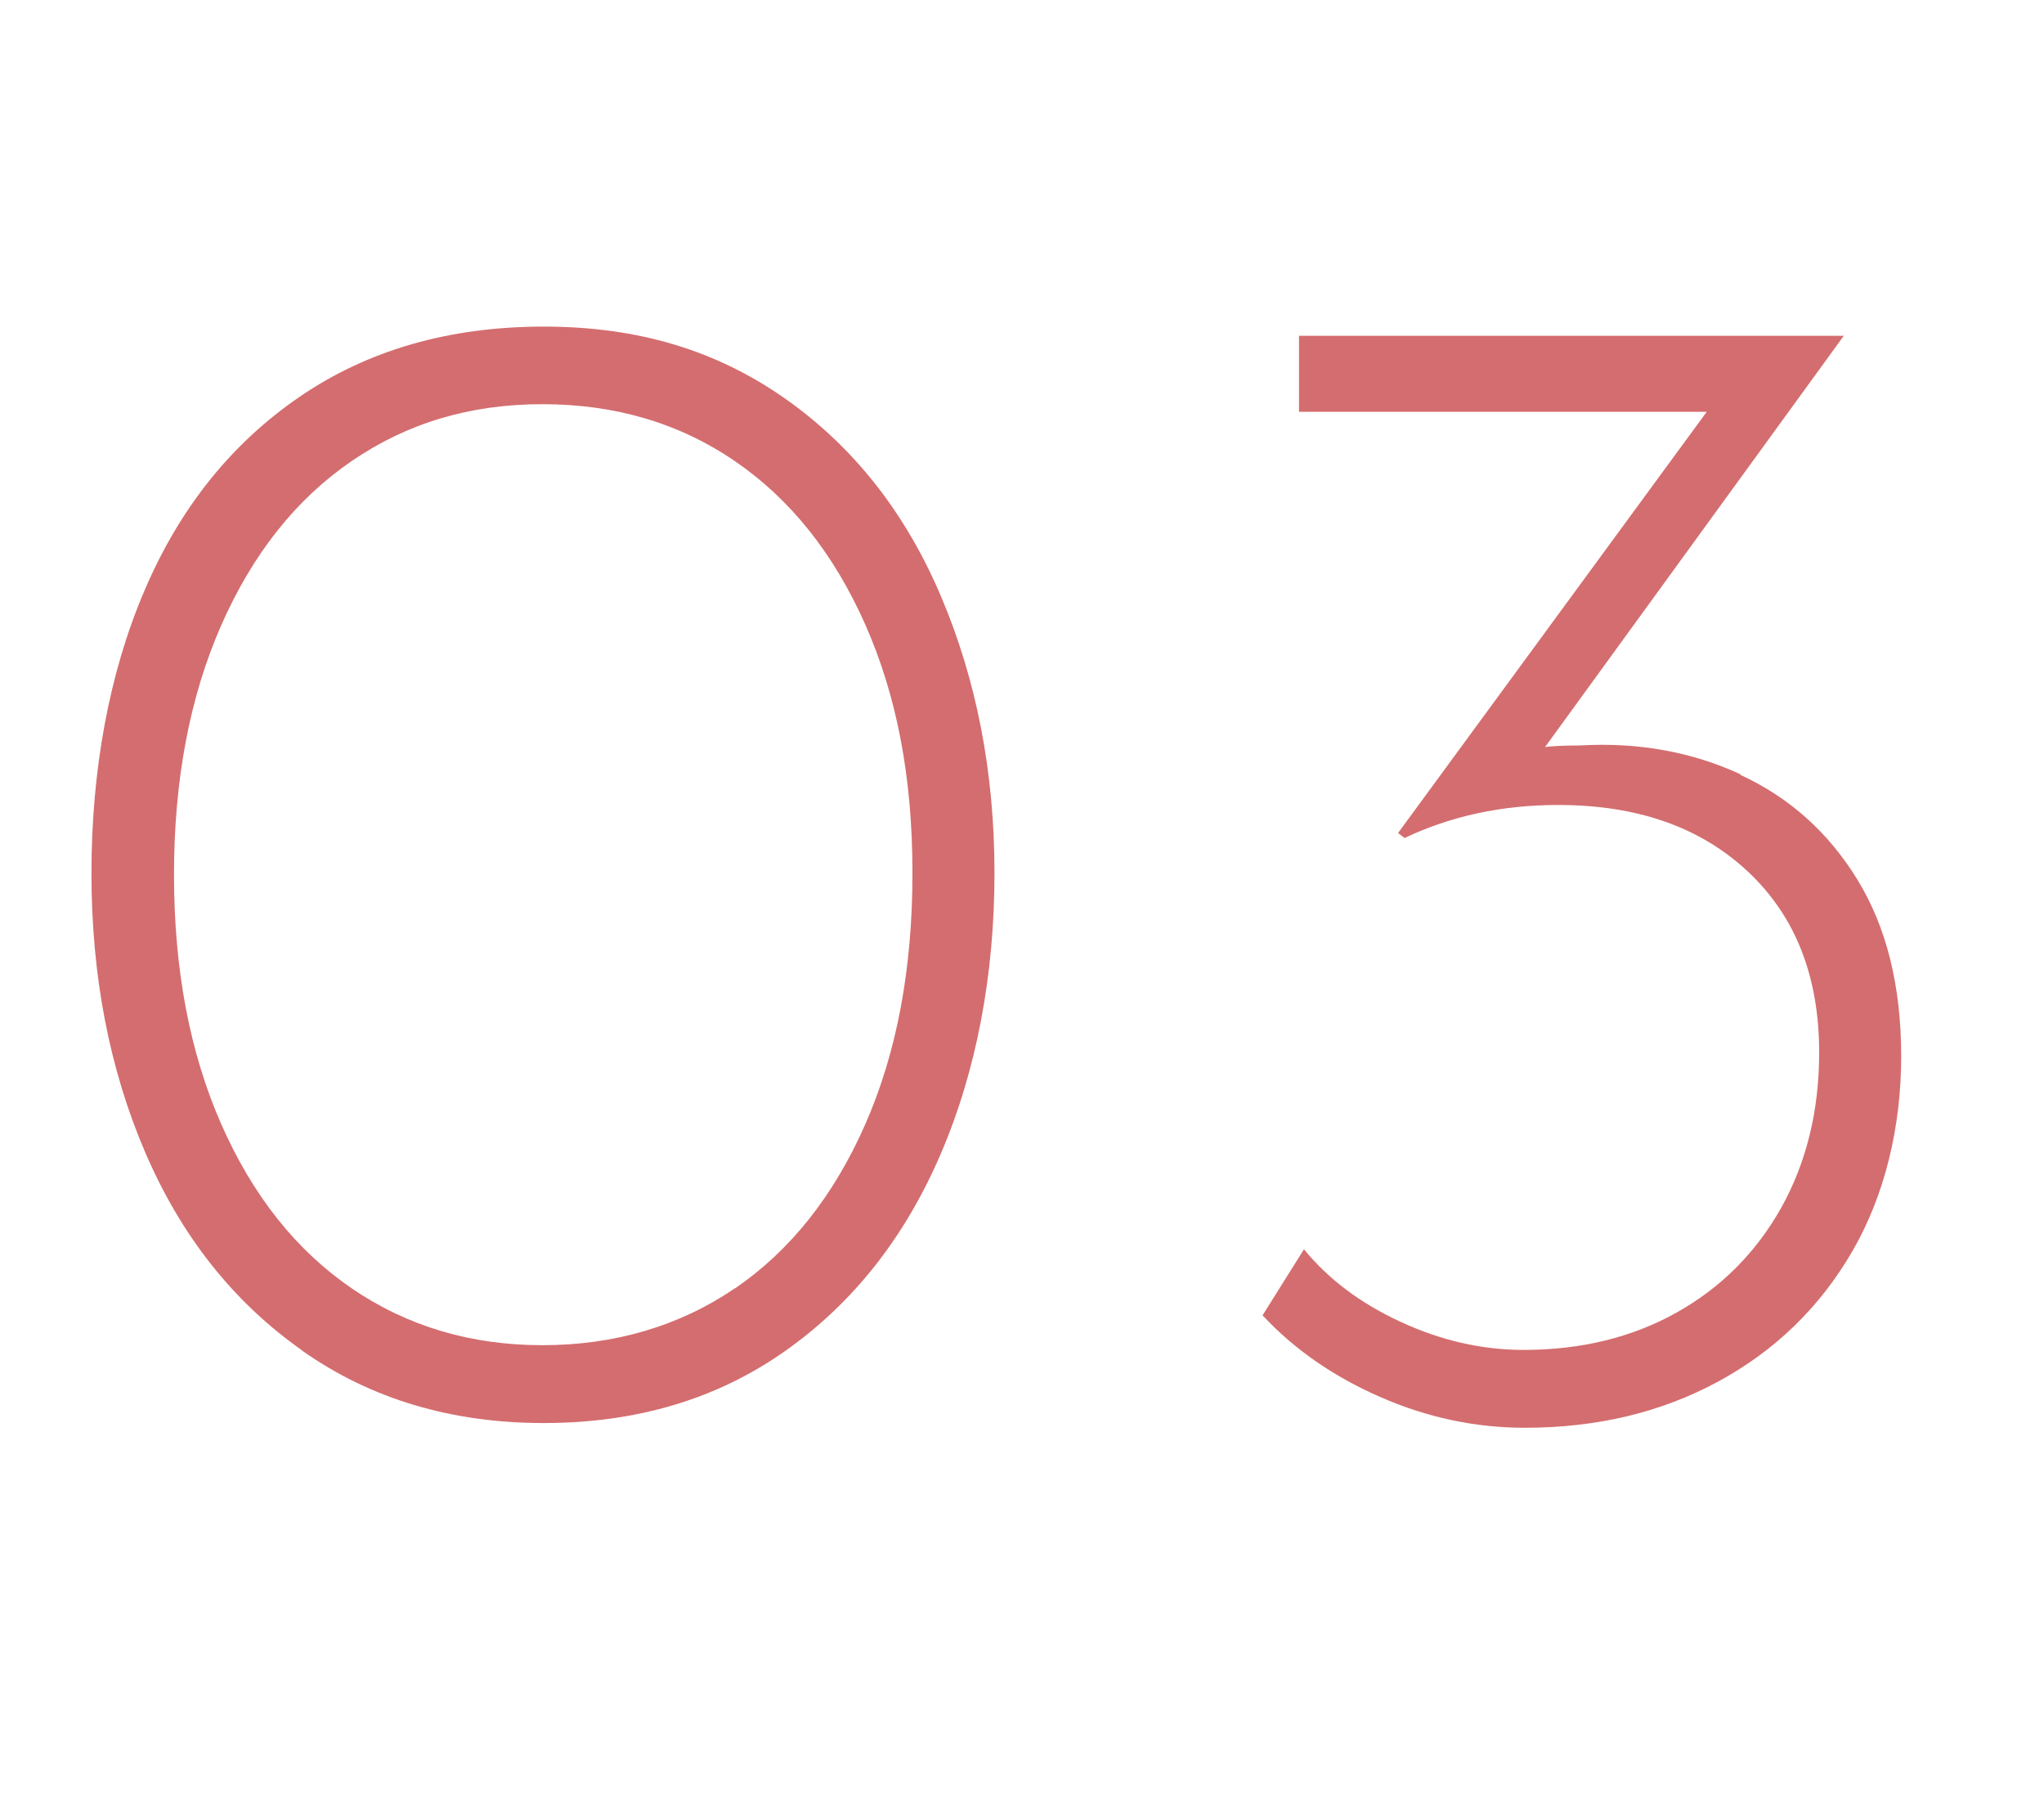
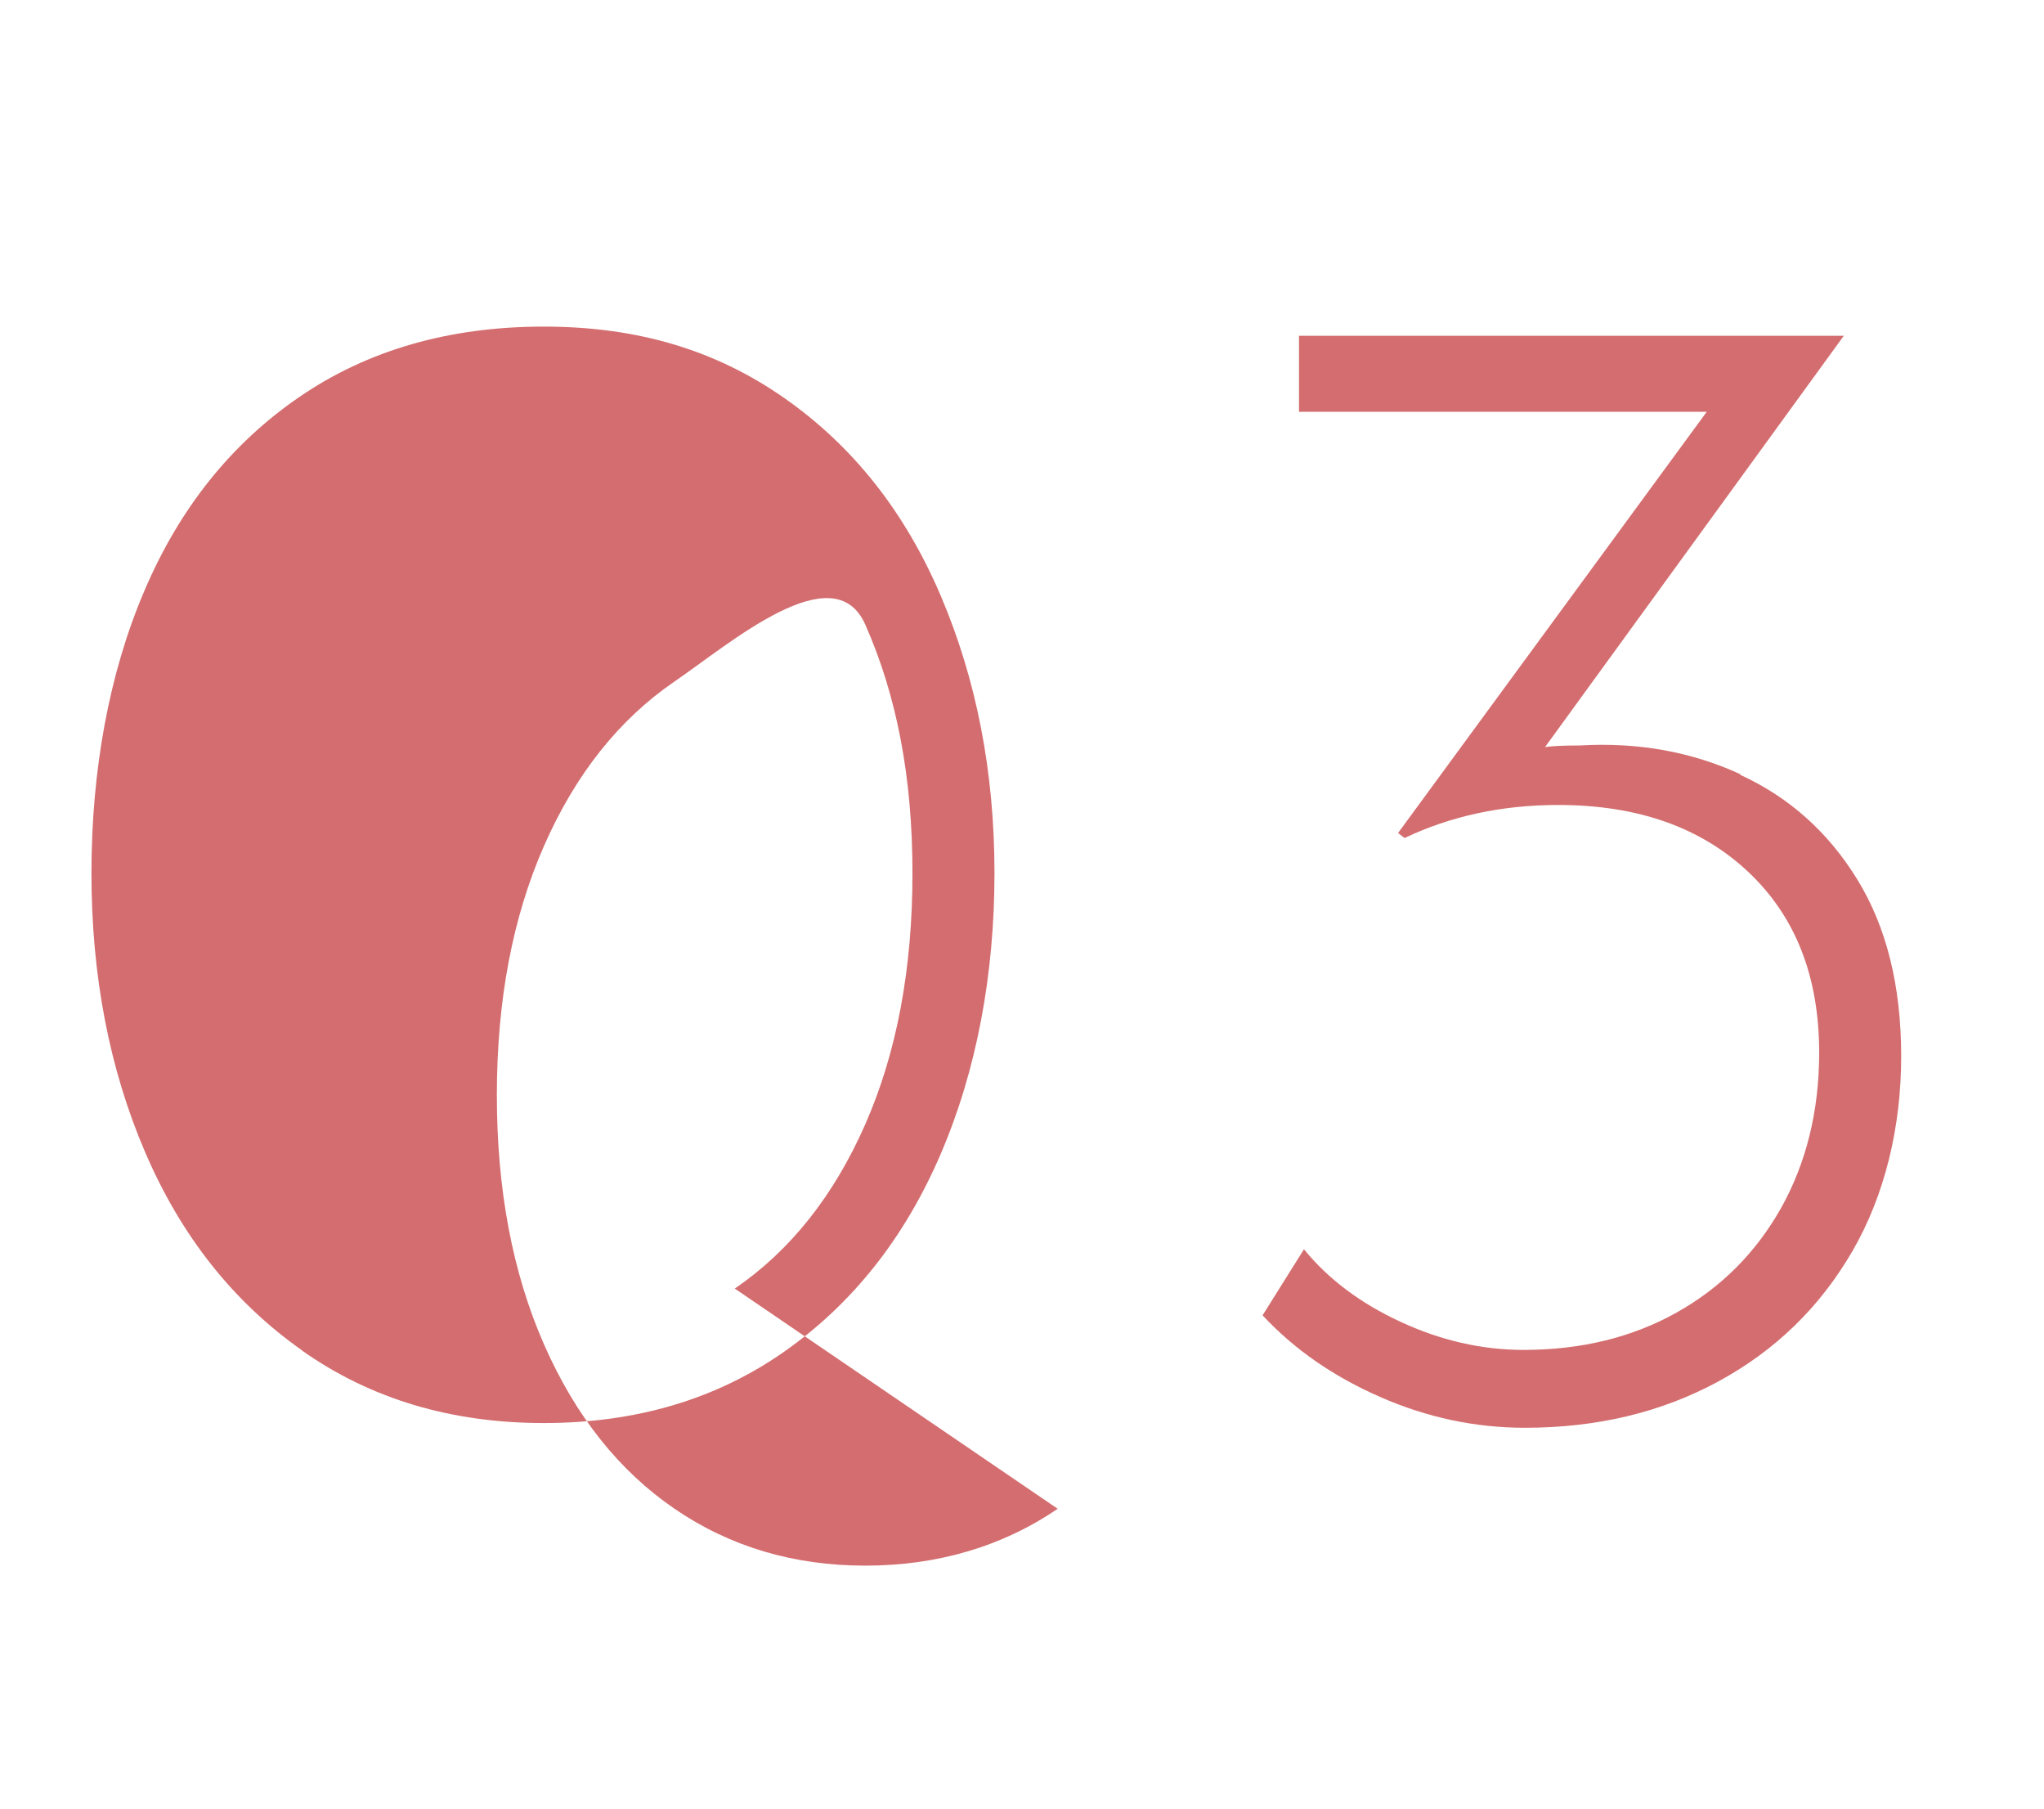
<svg xmlns="http://www.w3.org/2000/svg" id="_イヤー_2" viewBox="0 0 78 69">
  <defs>
    <style>.cls-1{fill:#fff;}.cls-2{fill:#d46d6f;}</style>
  </defs>
  <g id="content">
    <g>
-       <rect class="cls-1" width="78" height="69" />
      <g>
-         <path class="cls-2" d="M11.53,51.52c-2.63-1.85-4.62-4.37-5.99-7.56-1.37-3.19-2.05-6.74-2.05-10.65s.67-7.62,2.02-10.77c1.34-3.15,3.32-5.62,5.92-7.4,2.6-1.78,5.71-2.68,9.32-2.68s6.59,.91,9.2,2.74,4.59,4.34,5.95,7.53c1.36,3.19,2.05,6.72,2.05,10.58s-.68,7.52-2.05,10.71c-1.37,3.19-3.35,5.7-5.95,7.53s-5.67,2.74-9.2,2.74-6.61-.92-9.23-2.77Zm16.51-2.36c2.12-1.45,3.78-3.54,4.98-6.27,1.2-2.73,1.8-5.92,1.8-9.58s-.6-6.77-1.8-9.48c-1.2-2.71-2.86-4.79-4.98-6.24-2.12-1.45-4.57-2.17-7.34-2.17s-5.16,.72-7.28,2.17c-2.12,1.45-3.78,3.54-4.98,6.27-1.2,2.73-1.8,5.9-1.8,9.51s.6,6.78,1.8,9.51c1.2,2.73,2.86,4.82,4.98,6.27,2.12,1.45,4.55,2.17,7.28,2.17s5.22-.72,7.34-2.17Z" />
+         <path class="cls-2" d="M11.53,51.52c-2.63-1.85-4.62-4.37-5.99-7.56-1.37-3.19-2.05-6.74-2.05-10.65s.67-7.62,2.02-10.77c1.34-3.15,3.32-5.62,5.92-7.4,2.6-1.78,5.71-2.68,9.32-2.68s6.59,.91,9.2,2.74,4.59,4.34,5.95,7.53c1.36,3.19,2.05,6.72,2.05,10.58s-.68,7.52-2.05,10.71c-1.37,3.19-3.35,5.7-5.95,7.53s-5.67,2.74-9.2,2.74-6.61-.92-9.23-2.77Zm16.51-2.36c2.12-1.45,3.78-3.54,4.98-6.27,1.2-2.73,1.8-5.92,1.8-9.58s-.6-6.77-1.8-9.48s-5.16,.72-7.28,2.17c-2.12,1.45-3.78,3.54-4.98,6.27-1.2,2.73-1.8,5.9-1.8,9.51s.6,6.78,1.8,9.51c1.2,2.73,2.86,4.82,4.98,6.27,2.12,1.45,4.55,2.17,7.28,2.17s5.22-.72,7.34-2.17Z" />
        <path class="cls-2" d="M66.41,29.56c1.87,.86,3.36,2.19,4.47,4,1.11,1.81,1.67,4.05,1.67,6.74s-.62,5.29-1.86,7.43c-1.24,2.14-2.95,3.8-5.13,4.98-2.18,1.18-4.64,1.76-7.37,1.76-1.89,0-3.73-.39-5.51-1.17-1.79-.78-3.29-1.82-4.5-3.12l1.58-2.52c.92,1.13,2.15,2.06,3.69,2.77,1.53,.71,3.1,1.07,4.69,1.07,2.18,0,4.13-.47,5.83-1.42,1.7-.95,3.03-2.28,4-4,.96-1.72,1.45-3.7,1.45-5.92,0-2.9-.9-5.2-2.71-6.9s-4.22-2.55-7.25-2.55c-2.14,0-4.09,.42-5.86,1.26l-.25-.19,11.78-16.07h-15.56v-2.9h20.79l-11.4,15.69c.29-.04,.73-.06,1.32-.06,2.23-.13,4.27,.24,6.14,1.1Z" />
      </g>
    </g>
  </g>
</svg>